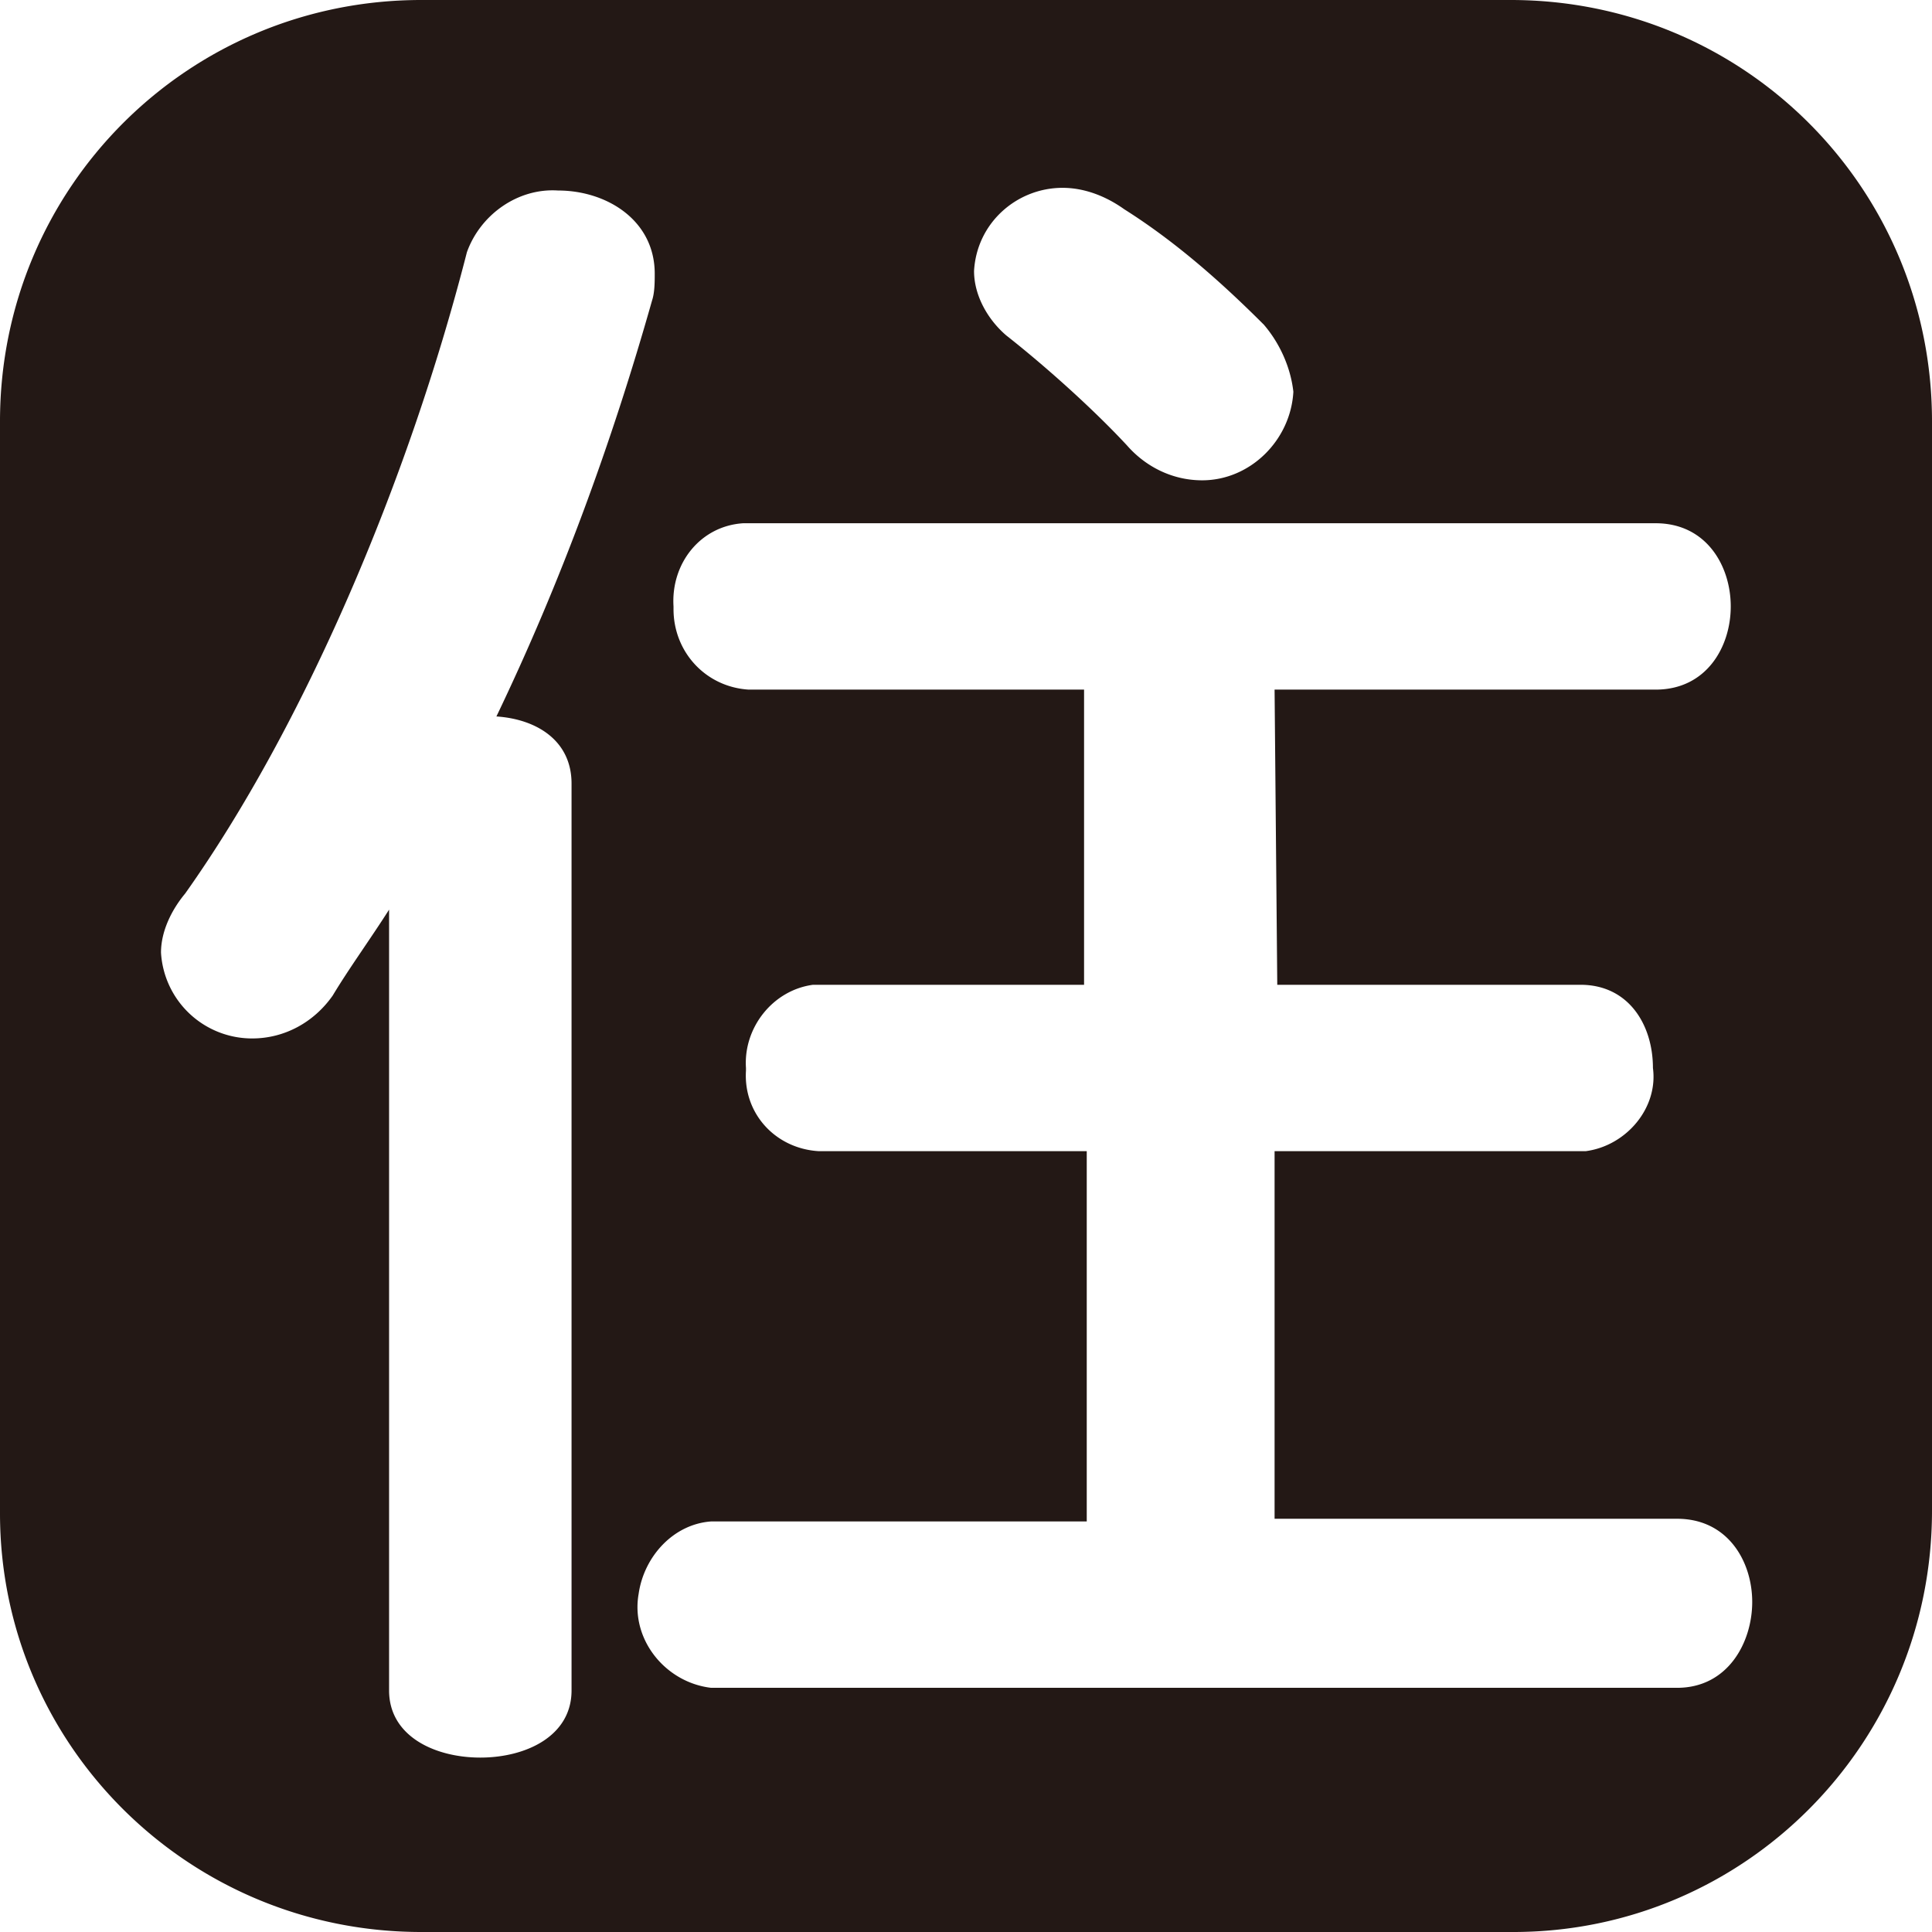
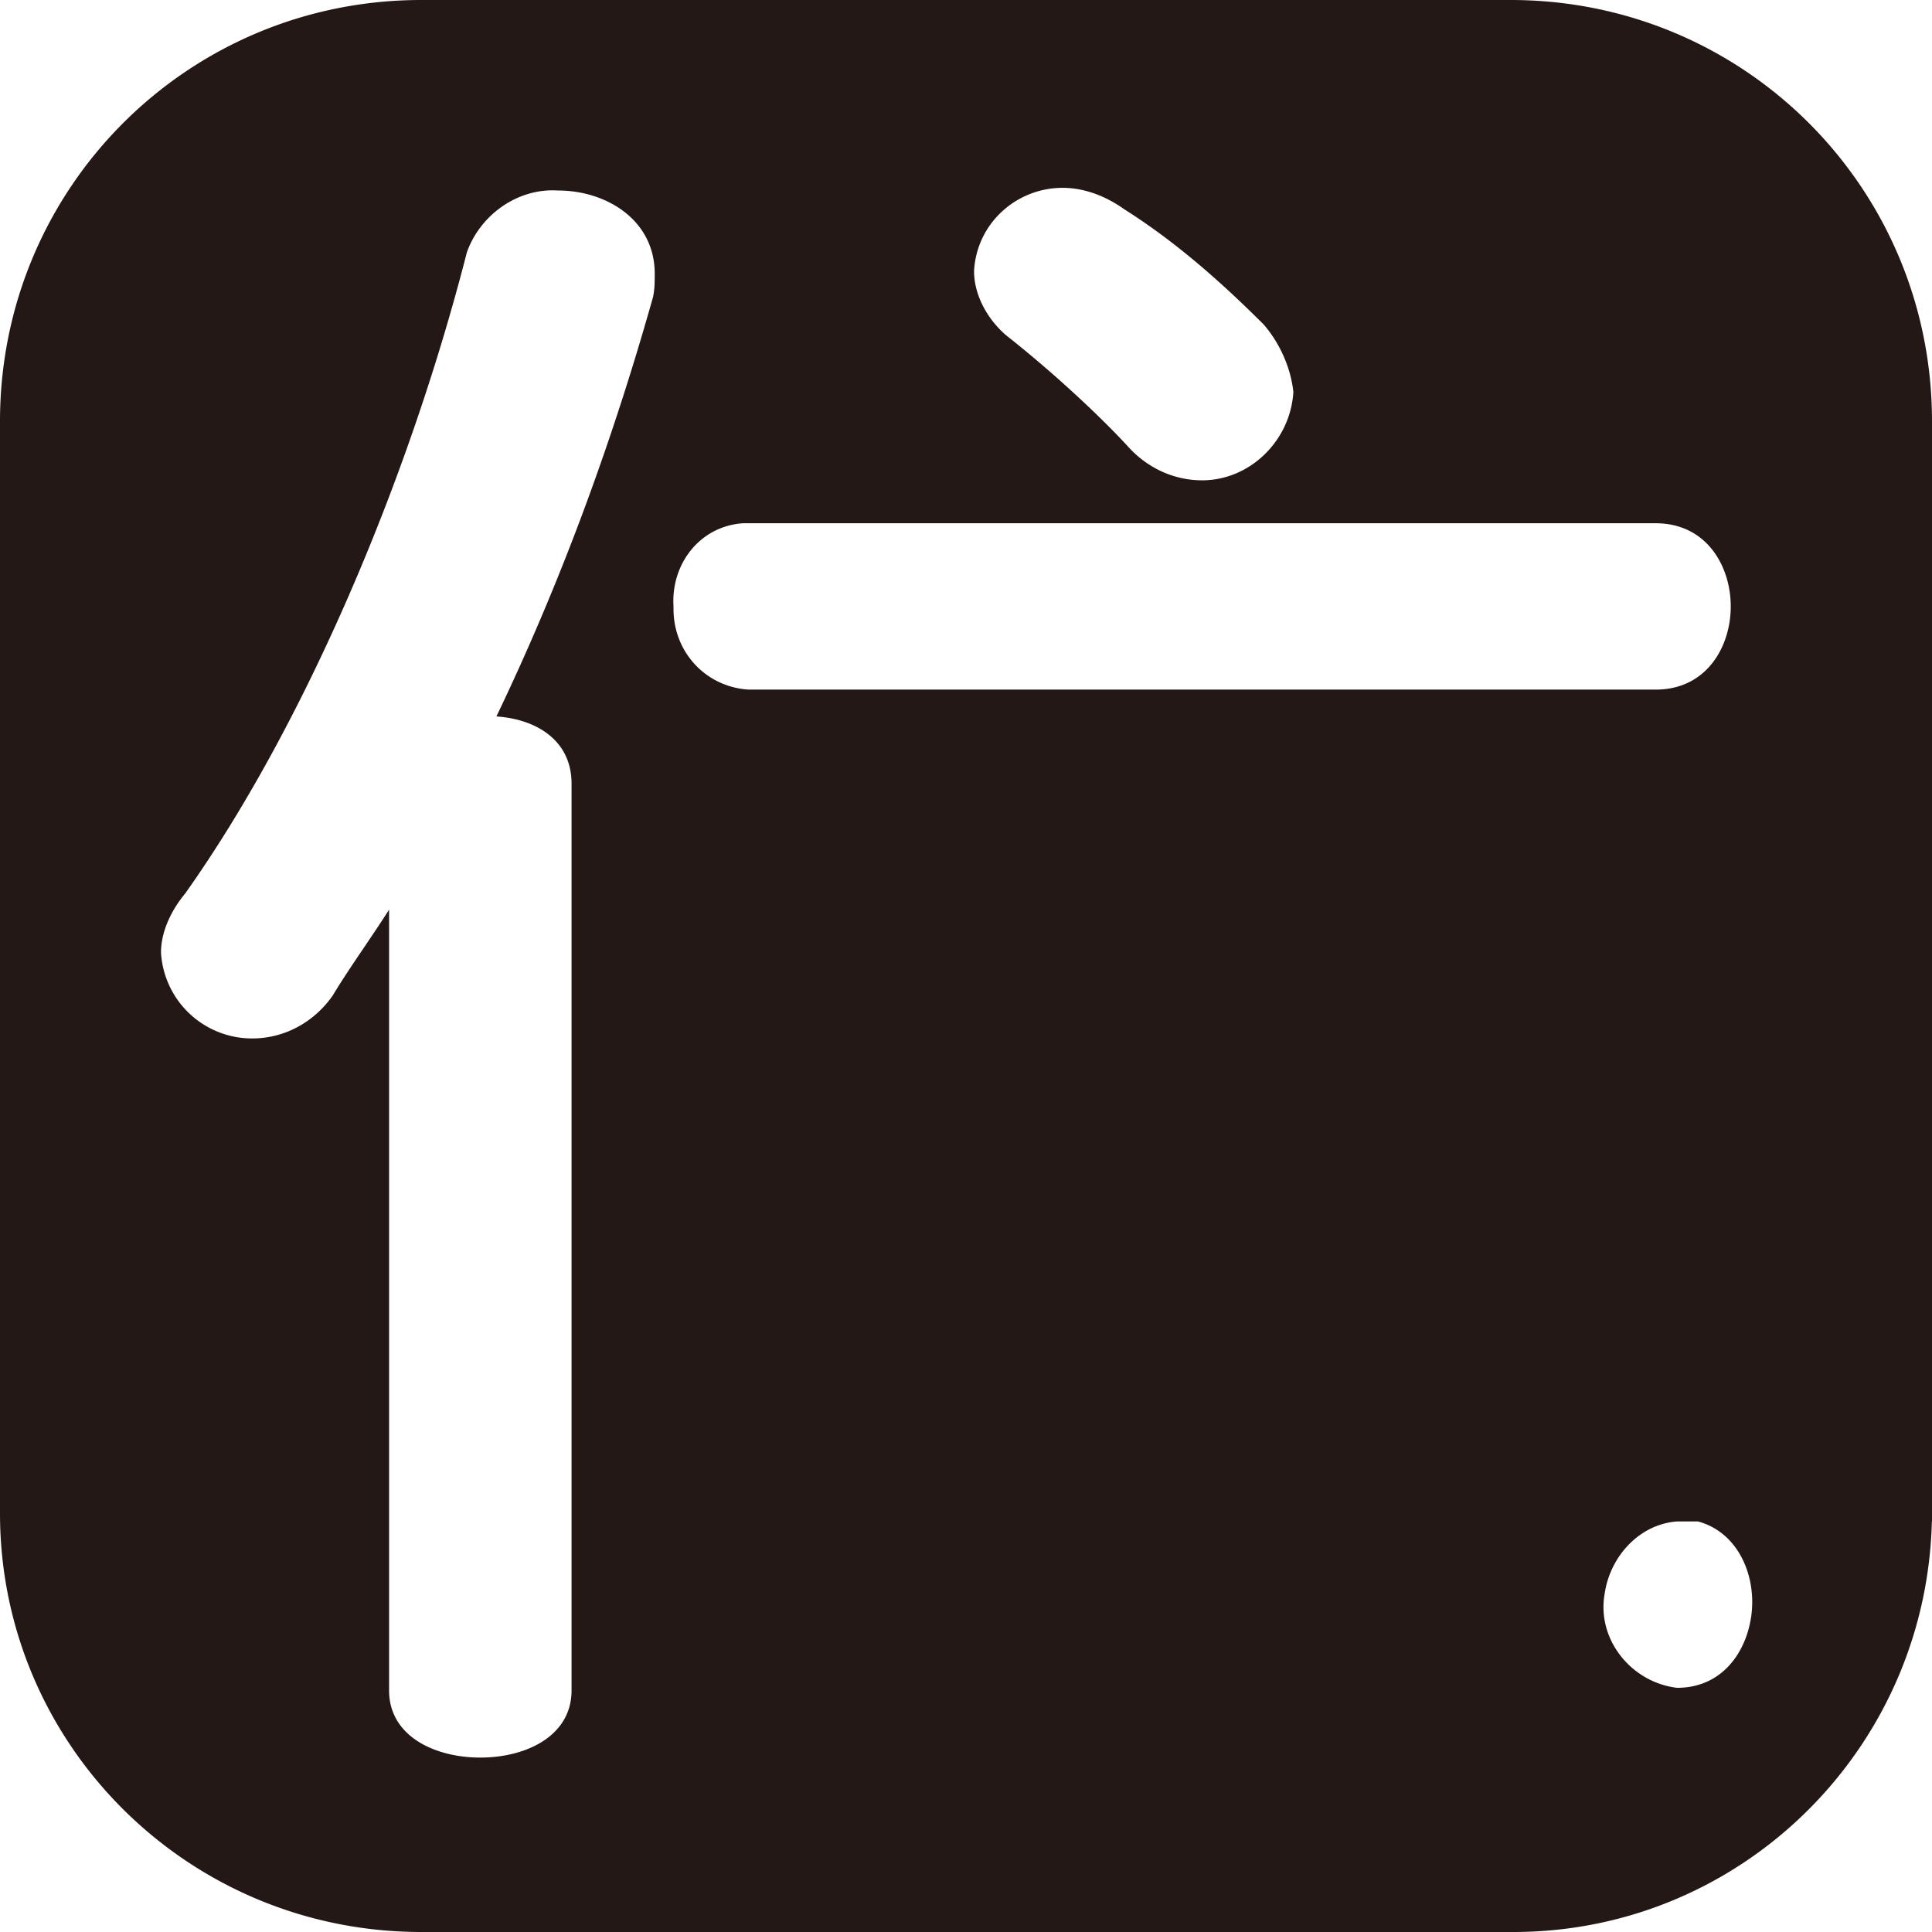
<svg xmlns="http://www.w3.org/2000/svg" viewBox="0 0 72 72">
-   <path d="M56.3 0H15.7C7 0 0 7 0 15.7v40.7C0 65 7 72 15.7 72h40.7C65 72 72 65 72 56.3V15.7C72 7 65 0 56.3 0zM39.6 7c.8 0 1.6.3 2.3.8 1.9 1.2 3.6 2.7 5.2 4.3.6.7 1 1.6 1.1 2.5-.1 1.8-1.6 3.3-3.4 3.3-1.1 0-2.1-.5-2.8-1.3-1.3-1.4-3.1-3-4.5-4.1-.7-.6-1.2-1.5-1.2-2.4.1-1.8 1.6-3.1 3.3-3.1zM21.3 63c0 1.7-1.7 2.5-3.4 2.5s-3.4-.8-3.4-2.5V33.9c-.7 1.1-1.5 2.2-2.1 3.2-.7 1-1.8 1.6-3 1.6A3.4 3.4 0 016 35.5c0-.8.4-1.6.9-2.2 4.4-6.2 8.3-15.3 10.5-23.9.5-1.4 1.9-2.4 3.4-2.3 1.8 0 3.6 1.1 3.6 3.1 0 .3 0 .7-.1 1-1.5 5.3-3.4 10.5-5.8 15.5 1.5.1 2.8.9 2.8 2.5V63zm41.2-.1h-36c-1.7-.2-3-1.8-2.7-3.5.2-1.4 1.3-2.6 2.7-2.7h14V42.9h-10c-1.6-.1-2.8-1.4-2.7-3v-.1c-.1-1.5 1-2.9 2.5-3.1h10.1v-11H27.9c-1.6-.1-2.8-1.4-2.8-3v-.1c-.1-1.6 1-3 2.6-3.1h34c1.9 0 2.8 1.6 2.8 3.1s-.9 3.1-2.8 3.1H47.5l.1 11h11.3c1.8 0 2.7 1.5 2.7 3.1.2 1.5-1 2.9-2.5 3.1H47.5v13.7h15c1.9 0 2.8 1.6 2.8 3.1s-.9 3.2-2.8 3.2z" fill="#231815" />
+   <path d="M56.3 0H15.7C7 0 0 7 0 15.7v40.7C0 65 7 72 15.7 72h40.7C65 72 72 65 72 56.3V15.7C72 7 65 0 56.3 0zM39.6 7c.8 0 1.6.3 2.3.8 1.9 1.2 3.6 2.7 5.2 4.3.6.7 1 1.6 1.1 2.5-.1 1.8-1.6 3.3-3.4 3.3-1.1 0-2.1-.5-2.8-1.3-1.3-1.4-3.1-3-4.5-4.1-.7-.6-1.2-1.5-1.2-2.4.1-1.8 1.6-3.1 3.3-3.1zM21.3 63c0 1.7-1.7 2.5-3.4 2.5s-3.4-.8-3.4-2.5V33.9c-.7 1.1-1.5 2.2-2.1 3.2-.7 1-1.8 1.6-3 1.6A3.4 3.4 0 016 35.5c0-.8.4-1.6.9-2.2 4.4-6.2 8.3-15.3 10.5-23.9.5-1.4 1.9-2.4 3.4-2.3 1.8 0 3.6 1.1 3.6 3.1 0 .3 0 .7-.1 1-1.5 5.3-3.4 10.5-5.8 15.5 1.5.1 2.8.9 2.8 2.5V63zm41.2-.1c-1.7-.2-3-1.8-2.7-3.5.2-1.4 1.3-2.6 2.7-2.7h14V42.9h-10c-1.6-.1-2.8-1.4-2.7-3v-.1c-.1-1.5 1-2.9 2.5-3.1h10.1v-11H27.9c-1.6-.1-2.8-1.4-2.8-3v-.1c-.1-1.6 1-3 2.6-3.1h34c1.9 0 2.8 1.6 2.8 3.1s-.9 3.1-2.8 3.1H47.5l.1 11h11.3c1.8 0 2.7 1.5 2.7 3.1.2 1.5-1 2.9-2.5 3.1H47.5v13.7h15c1.9 0 2.8 1.6 2.8 3.1s-.9 3.2-2.8 3.2z" fill="#231815" />
</svg>